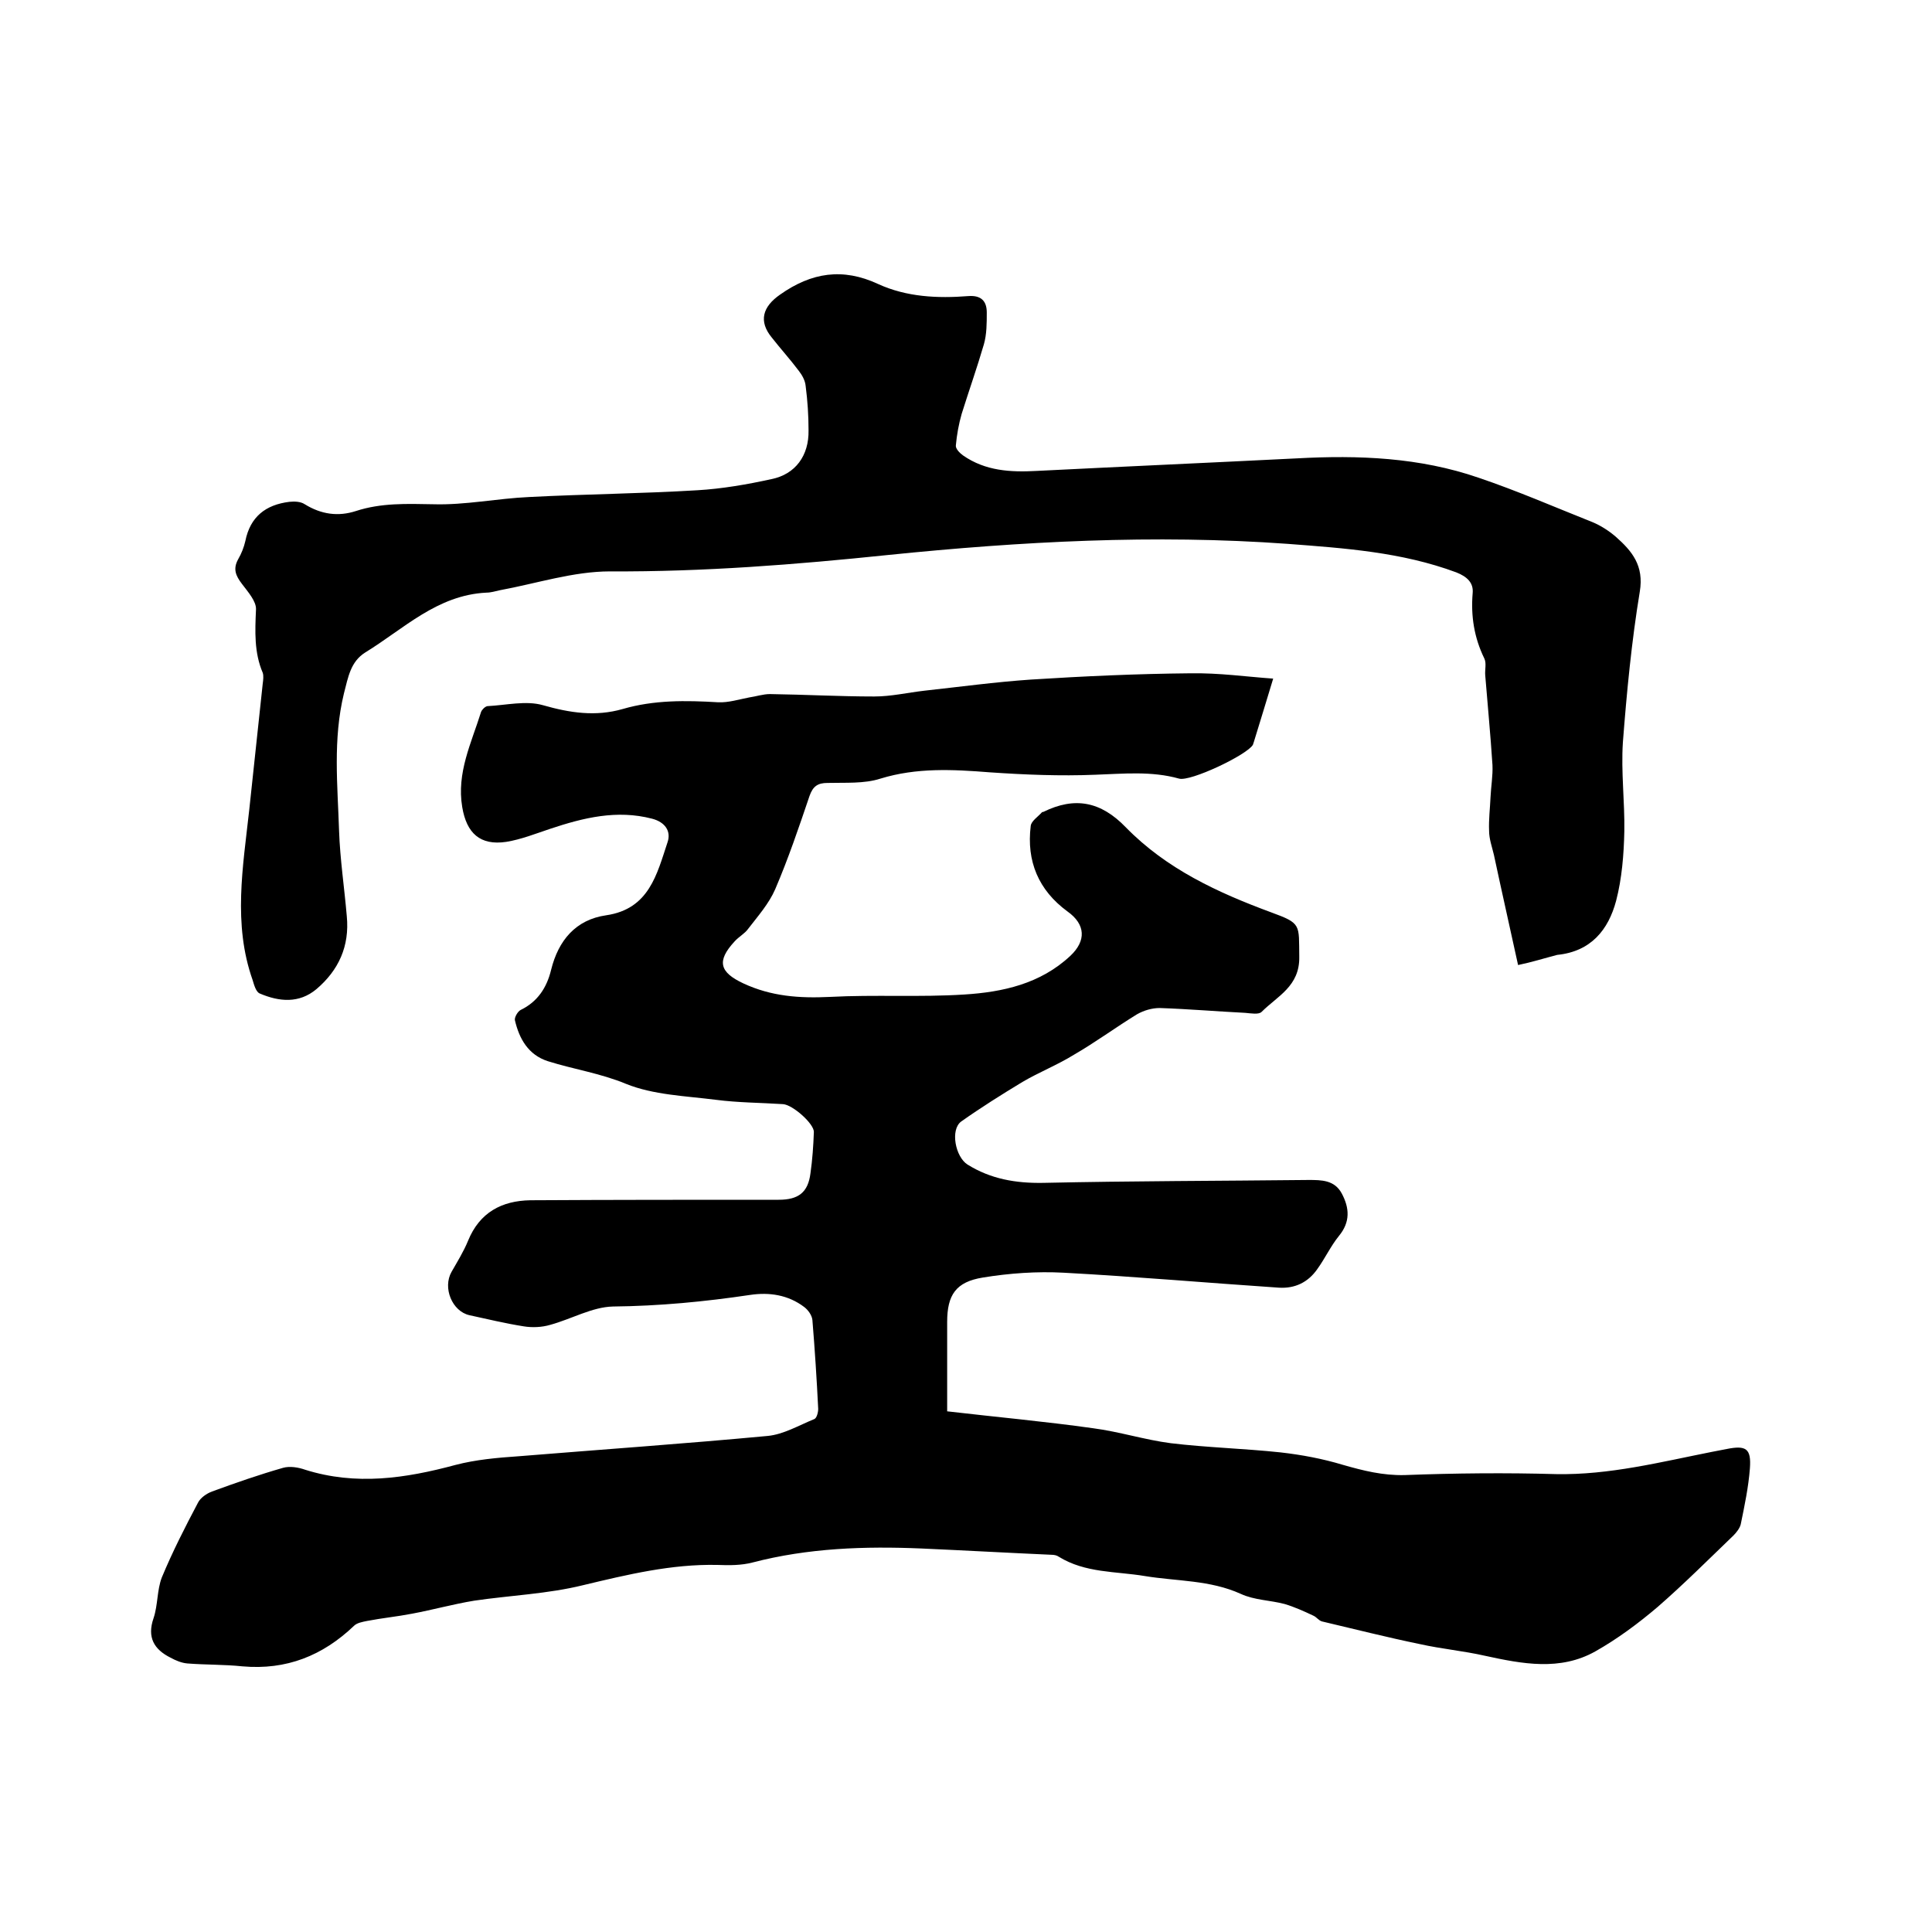
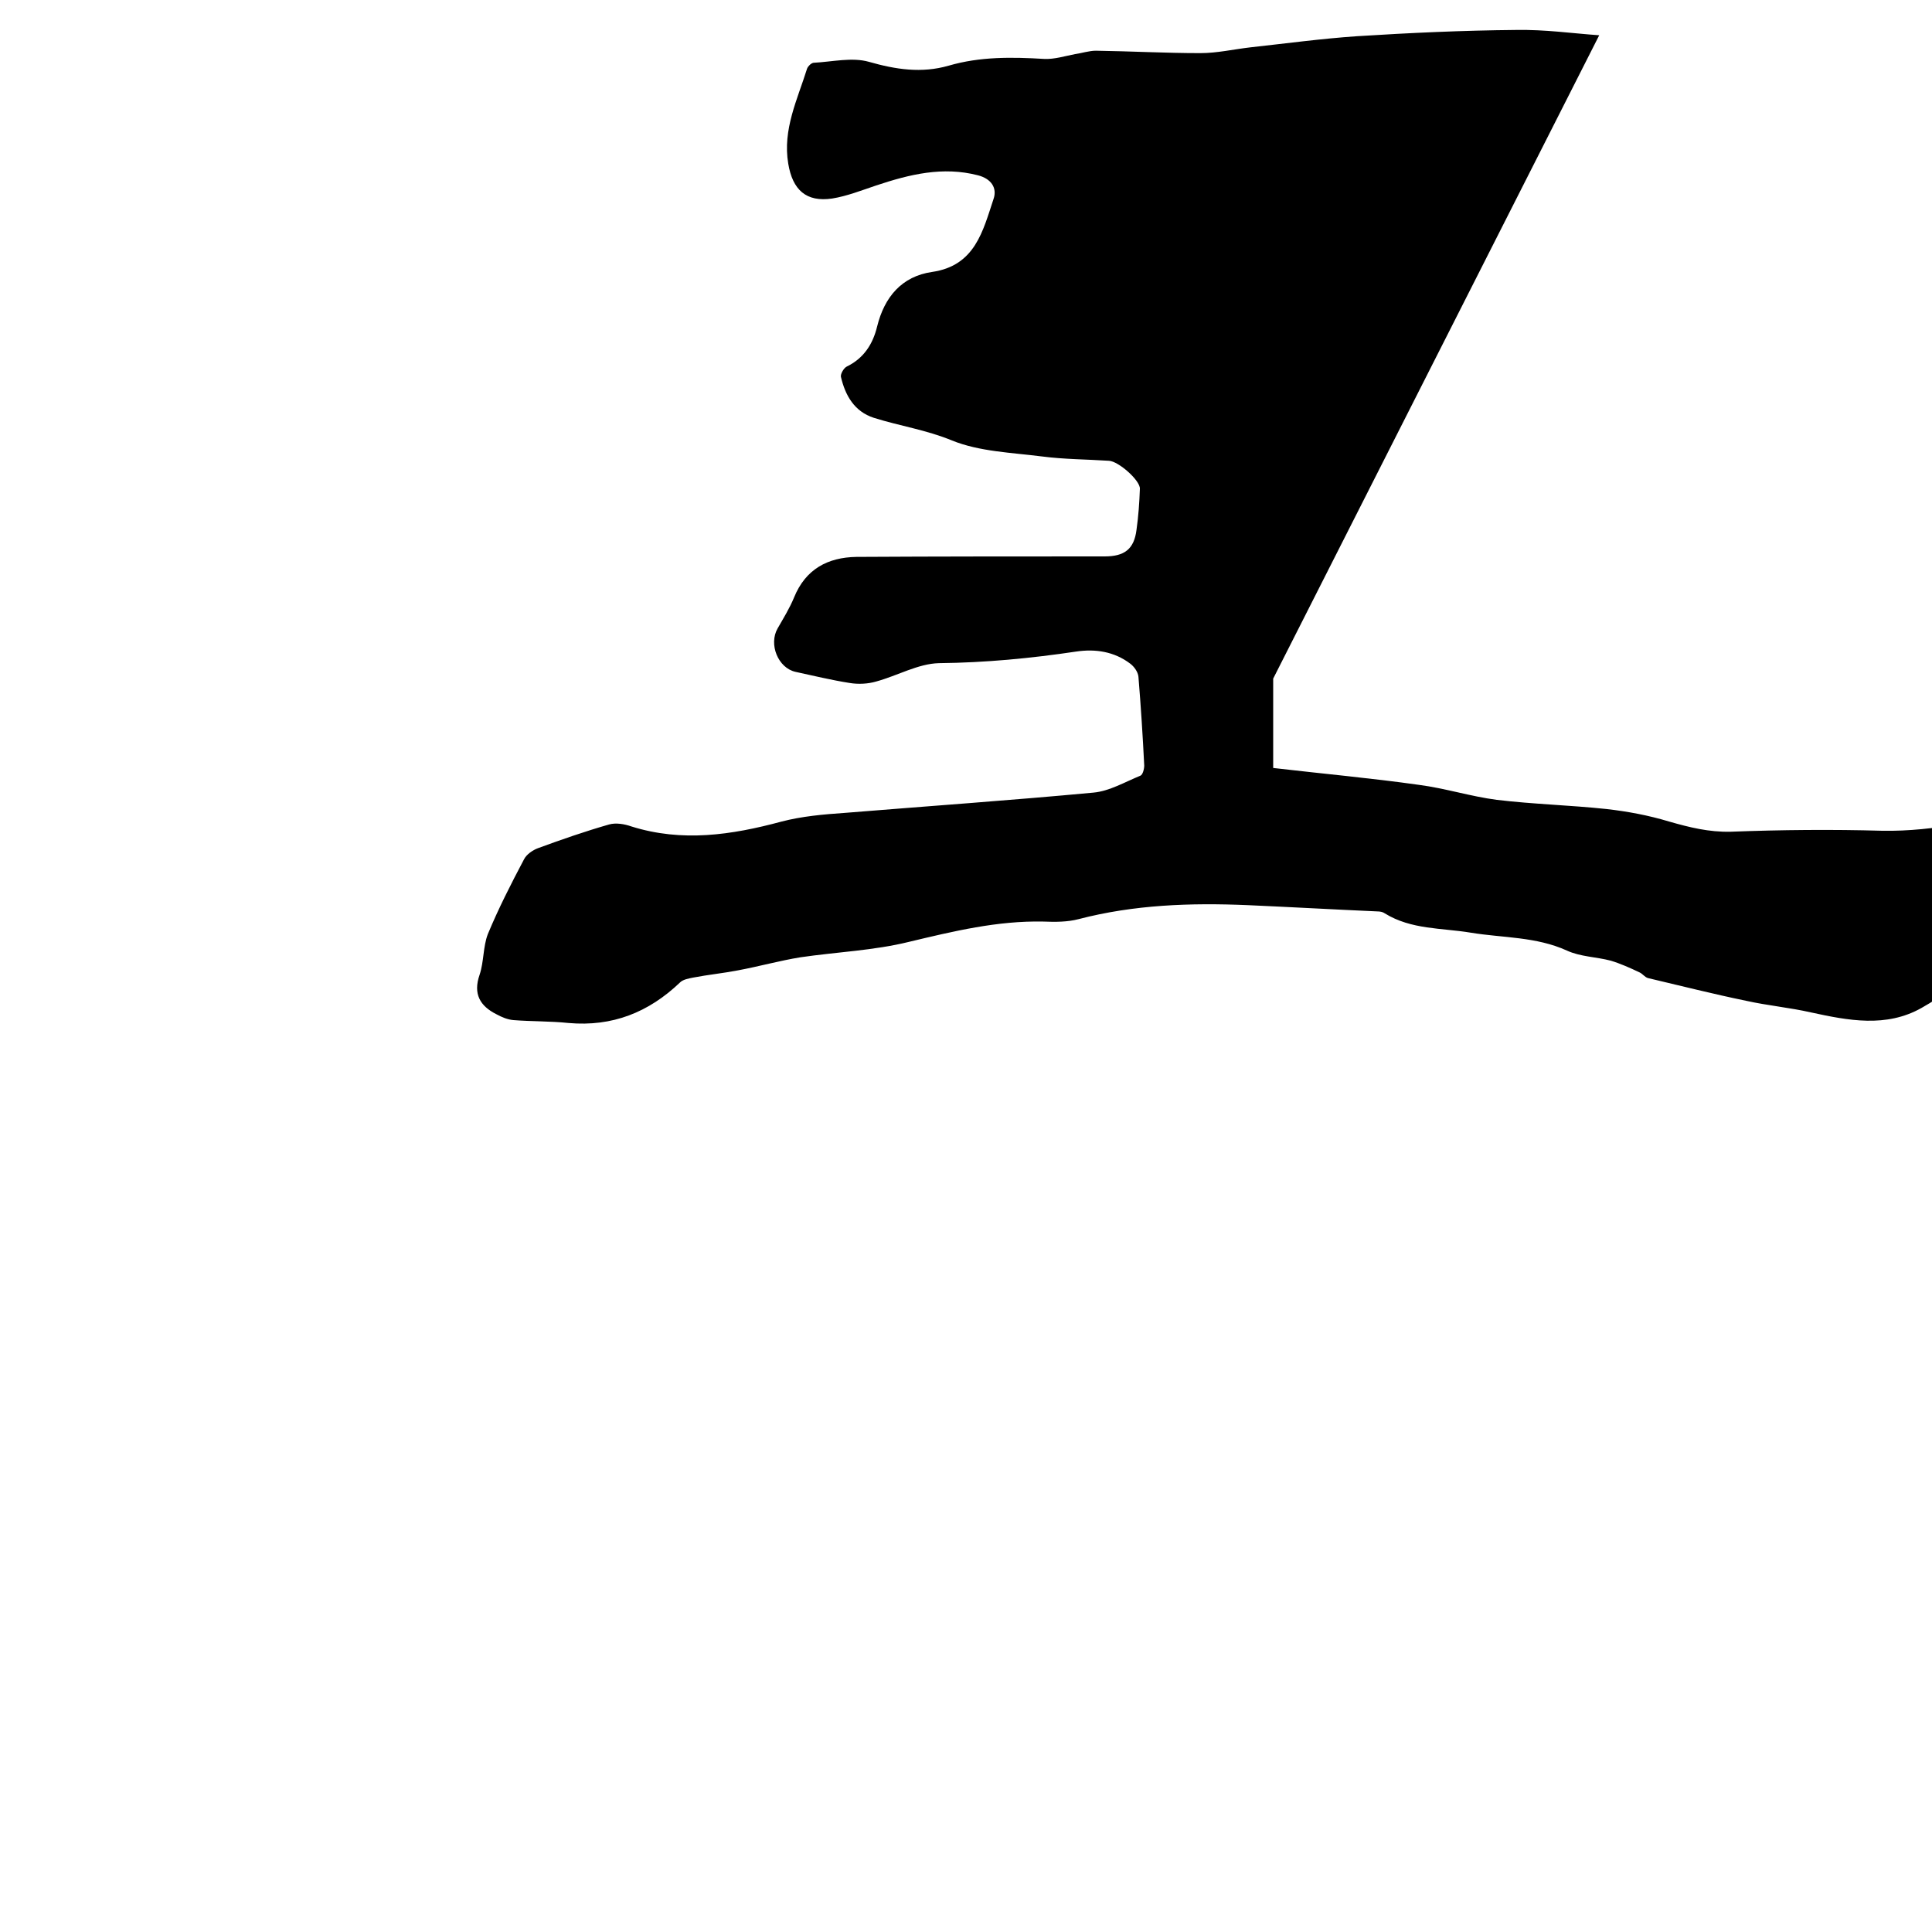
<svg xmlns="http://www.w3.org/2000/svg" enable-background="new 0 0 400 400" viewBox="0 0 400 400">
-   <path d="m263.6 140.5c-1.4 4.6-2.7 8.9-4 13.1-.1.2-.1.4-.2.6-1.2 2.1-13 7.7-15.3 7-5.7-1.6-11.5-1-17.3-.8-7.3.3-14.6 0-21.9-.5-7.6-.6-15.1-1-22.6 1.3-3.4 1.1-7.3.8-11 .9-2 0-3 .7-3.7 2.7-2.2 6.5-4.4 13-7.1 19.3-1.3 3-3.6 5.6-5.6 8.2-.7 1-1.9 1.6-2.8 2.6-3.8 4.1-3.1 6.4 1.8 8.7 5.8 2.7 11.6 3.1 17.9 2.8 9.3-.5 18.6.1 27.9-.5 7.9-.5 15.7-2.2 21.9-8 3.3-3.1 3.2-6.5-.6-9.2-6-4.4-8.5-10.4-7.6-17.7.1-1 1.5-1.9 2.3-2.8.1-.1.2-.1.3-.1 6.5-3.2 11.9-2.2 17.1 3.2 8.4 8.6 19 13.5 30.1 17.6 6.3 2.3 5.7 2.5 5.8 9.2.1 6.1-4.5 8.1-7.8 11.4-.6.6-2.2.3-3.4.2-5.9-.3-11.8-.8-17.7-1-1.6 0-3.3.5-4.7 1.3-4.4 2.7-8.6 5.8-13.1 8.4-3.4 2.1-7.2 3.6-10.6 5.6-4.3 2.6-8.6 5.3-12.7 8.2-2.3 1.7-1.2 7.3 1.3 8.9 4.8 3 10 3.9 15.7 3.8 18.3-.4 36.6-.4 54.9-.6 2.7 0 5.4 0 6.9 2.8 1.6 3 1.8 5.9-.6 8.8-1.7 2.1-2.9 4.7-4.5 6.9-1.9 2.7-4.6 4-7.9 3.8-14.9-1-29.7-2.3-44.6-3.1-5.5-.3-11.2.1-16.7 1-5.6.9-7.4 3.6-7.4 9.2v18.5c10.3 1.2 20.3 2.1 30.2 3.5 5.4.7 10.7 2.4 16.1 3.1 7.5.9 15.2 1.1 22.7 1.9 4.4.5 8.7 1.3 13 2.6 4.2 1.2 8.2 2.2 12.7 2.1 10.5-.4 21-.5 31.4-.2 11 .2 21.6-2.5 32.2-4.6 1-.2 2.1-.4 3.1-.6 4-.8 5.1-.1 4.8 4-.3 3.9-1.1 7.7-1.9 11.6-.2.8-.9 1.7-1.5 2.3-5.2 5-10.3 10.1-15.7 14.8-4 3.4-8.3 6.6-12.9 9.2-7.3 4.1-15.1 2.6-22.9.9-4.4-1-8.9-1.4-13.4-2.4-6.8-1.4-13.5-3.1-20.3-4.7-.7-.2-1.1-.9-1.8-1.2-1.9-.9-3.9-1.8-5.9-2.4-3-.8-6.3-.8-9.1-2.1-6.4-2.9-13.2-2.6-19.9-3.7-6-1-12.3-.6-17.8-4-.4-.3-1-.4-1.5-.4-9-.4-17.9-.9-26.9-1.3-11.8-.5-23.5-.1-35 2.9-2.3.6-4.8.6-7.3.5-9.5-.2-18.6 2-27.8 4.2-7.3 1.8-15 2.1-22.5 3.2-4.3.7-8.6 1.9-12.9 2.7-3.1.6-6.2.9-9.3 1.5-1 .2-2.1.4-2.7 1-6.5 6.2-14 9.2-23.1 8.4-3.8-.4-7.6-.3-11.4-.6-1.2-.1-2.4-.6-3.5-1.2-3.4-1.7-4.9-4.2-3.5-8.2.9-2.7.7-5.8 1.7-8.4 2.2-5.3 4.8-10.4 7.5-15.5.5-1 1.8-1.9 2.9-2.3 4.9-1.8 9.8-3.5 14.7-4.9 1.4-.4 3.2-.1 4.6.4 10.5 3.3 20.7 1.8 31.1-1 4.2-1.1 8.7-1.5 13.1-1.8 17.2-1.4 34.4-2.6 51.5-4.2 3.3-.3 6.5-2.2 9.7-3.5.5-.2.8-1.4.8-2.1-.3-6.1-.7-12.3-1.2-18.4-.1-1-.9-2.1-1.7-2.7-3.3-2.5-7.2-3.1-11.2-2.5-9.4 1.4-18.8 2.3-28.4 2.4-4.3.1-8.6 2.6-13 3.8-1.7.5-3.7.6-5.5.3-3.8-.6-7.5-1.5-11.2-2.3-3.6-.8-5.6-5.7-3.7-9 1.2-2.1 2.5-4.2 3.4-6.4 2.4-5.9 7-8.3 12.9-8.4 17.1-.1 34.3-.1 51.4-.1 4.1 0 6.1-1.5 6.6-5.5.4-2.8.6-5.7.7-8.5.1-1.7-4.4-5.7-6.4-5.8-4.6-.3-9.3-.3-13.9-.9-6.3-.8-12.9-1-18.6-3.3-5.3-2.2-10.8-3-16.2-4.7-4-1.3-5.9-4.6-6.8-8.5-.1-.6.6-1.8 1.2-2.1 3.5-1.7 5.4-4.6 6.3-8.3 1.5-6.1 5.1-10.4 11.4-11.3 8.9-1.3 10.5-8.5 12.7-15.1.8-2.3-.5-4.2-3.2-4.9-7.3-1.9-14.2-.2-21.1 2.1-3 1-6 2.2-9.1 2.7-5.4.8-8.2-1.8-9.1-7.2-1.2-7.1 1.9-13.3 3.9-19.7.2-.5.8-1.1 1.3-1.2 3.9-.2 8-1.2 11.5-.2 5.6 1.6 10.9 2.4 16.5.8 6.5-1.9 13.1-1.8 19.8-1.4 2.1.1 4.3-.6 6.4-1 1.4-.2 2.9-.7 4.3-.7 7.2.1 14.4.5 21.6.5 3.5 0 6.9-.8 10.4-1.2 7.3-.8 14.7-1.8 22-2.3 11-.7 22-1.2 33-1.3 6.1-.1 11.5.7 17.2 1.1z" />
-   <path d="m314.3 199.8c-1.7-7.8-3.4-15.3-5-22.8-.4-1.7-1-3.3-1-5-.1-2.3.2-4.7.3-7 .1-2.2.5-4.4.4-6.6-.4-6.2-1-12.4-1.5-18.6-.1-1.2.3-2.5-.2-3.5-2.1-4.3-2.8-8.8-2.4-13.5.2-2.1-1.1-3.4-3.4-4.3-11.3-4.2-23.1-5-34.9-5.9-27.6-2-55.2-.5-82.7 2.3-19.2 2-38.3 3.5-57.6 3.4-7.6 0-15.2 2.5-22.8 3.9-.9.2-1.9.5-2.8.5-10.2.5-17.1 7.5-25.1 12.4-3 1.9-3.5 5-4.4 8.5-2.3 9.5-1.3 19-1 28.4.2 5.9 1.1 11.8 1.6 17.7.6 6.2-1.7 11.2-6.3 15.1-3.6 3-7.7 2.6-11.7.9-.8-.3-1.2-1.8-1.5-2.8-4.1-11.6-2-23.4-.7-35.2.9-8.7 1.9-17.5 2.8-26.2.1-.7.2-1.6 0-2.2-1.8-4.2-1.6-8.6-1.4-13.1.1-1.7-1.7-3.7-2.9-5.3-1.3-1.7-1.9-3.1-.8-5.1.7-1.2 1.2-2.5 1.5-3.8 1-5 4.2-7.5 9.1-8.1 1-.1 2.3-.1 3.2.5 3.4 2.1 6.9 2.6 10.6 1.4 5.2-1.7 10.5-1.5 16-1.4 6.6.2 13.2-1.2 19.9-1.5 11.6-.6 23.2-.7 34.8-1.4 5.1-.3 10.3-1.2 15.3-2.3 5-1 7.8-4.9 7.7-10.1 0-3.1-.2-6.1-.6-9.2-.1-1.1-.7-2.2-1.4-3.1-1.8-2.4-3.8-4.6-5.6-6.9-2.8-3.4-1.9-6.4 1.7-8.9 6.5-4.6 13-5.6 20.3-2.2 5.9 2.7 12.3 3 18.7 2.5 2.7-.2 3.8 1.1 3.8 3.4 0 2.2 0 4.5-.6 6.6-1.4 4.8-3.1 9.6-4.6 14.4-.6 2.1-1 4.3-1.2 6.5-.1.7.8 1.6 1.5 2.1 4.6 3.2 9.8 3.5 15.2 3.2 17.9-.9 35.9-1.7 53.9-2.6 12.8-.7 25.4-.2 37.6 4 8 2.7 15.8 6.1 23.6 9.2 1.7.7 3.4 1.8 4.8 3 3.4 3 5.9 6 5 11.4-1.7 10.3-2.7 20.8-3.5 31.2-.4 6.1.4 12.3.3 18.4-.1 4.8-.5 9.8-1.7 14.4-1.6 6-5.2 10.5-12.2 11.2-2.7.7-5.2 1.5-8.1 2.1z" />
+   <path d="m263.6 140.5v18.5c10.3 1.2 20.3 2.1 30.2 3.5 5.4.7 10.7 2.4 16.1 3.1 7.5.9 15.2 1.1 22.7 1.9 4.4.5 8.7 1.3 13 2.6 4.2 1.2 8.2 2.2 12.7 2.1 10.5-.4 21-.5 31.4-.2 11 .2 21.6-2.5 32.2-4.6 1-.2 2.1-.4 3.1-.6 4-.8 5.1-.1 4.8 4-.3 3.9-1.1 7.7-1.9 11.6-.2.8-.9 1.7-1.5 2.3-5.2 5-10.3 10.1-15.7 14.8-4 3.4-8.3 6.6-12.9 9.2-7.3 4.1-15.1 2.6-22.9.9-4.4-1-8.9-1.4-13.4-2.4-6.8-1.4-13.5-3.1-20.3-4.7-.7-.2-1.1-.9-1.8-1.2-1.9-.9-3.9-1.8-5.9-2.4-3-.8-6.3-.8-9.1-2.1-6.4-2.9-13.2-2.6-19.9-3.7-6-1-12.3-.6-17.8-4-.4-.3-1-.4-1.5-.4-9-.4-17.9-.9-26.9-1.3-11.8-.5-23.5-.1-35 2.9-2.3.6-4.8.6-7.3.5-9.5-.2-18.6 2-27.8 4.2-7.3 1.8-15 2.1-22.5 3.2-4.3.7-8.6 1.9-12.9 2.7-3.1.6-6.2.9-9.3 1.5-1 .2-2.1.4-2.7 1-6.5 6.2-14 9.2-23.1 8.4-3.8-.4-7.6-.3-11.4-.6-1.2-.1-2.4-.6-3.5-1.2-3.4-1.7-4.9-4.2-3.5-8.2.9-2.7.7-5.8 1.7-8.4 2.2-5.3 4.8-10.4 7.5-15.5.5-1 1.8-1.9 2.9-2.3 4.9-1.8 9.8-3.5 14.7-4.9 1.4-.4 3.2-.1 4.6.4 10.5 3.3 20.7 1.8 31.1-1 4.2-1.1 8.7-1.5 13.1-1.8 17.2-1.4 34.4-2.6 51.5-4.2 3.3-.3 6.5-2.2 9.7-3.5.5-.2.8-1.4.8-2.1-.3-6.1-.7-12.3-1.2-18.4-.1-1-.9-2.1-1.7-2.7-3.3-2.5-7.2-3.1-11.2-2.5-9.4 1.4-18.8 2.3-28.4 2.4-4.3.1-8.6 2.6-13 3.8-1.7.5-3.7.6-5.5.3-3.8-.6-7.5-1.5-11.2-2.3-3.6-.8-5.6-5.7-3.7-9 1.2-2.1 2.5-4.2 3.4-6.4 2.4-5.9 7-8.3 12.9-8.4 17.1-.1 34.3-.1 51.4-.1 4.1 0 6.1-1.5 6.6-5.5.4-2.8.6-5.7.7-8.5.1-1.7-4.4-5.7-6.4-5.8-4.6-.3-9.3-.3-13.9-.9-6.3-.8-12.9-1-18.6-3.3-5.3-2.2-10.8-3-16.2-4.7-4-1.3-5.9-4.6-6.8-8.5-.1-.6.6-1.8 1.2-2.1 3.5-1.7 5.4-4.6 6.3-8.3 1.5-6.1 5.1-10.4 11.4-11.3 8.9-1.3 10.5-8.5 12.7-15.1.8-2.3-.5-4.2-3.2-4.9-7.3-1.9-14.2-.2-21.1 2.1-3 1-6 2.2-9.1 2.7-5.4.8-8.2-1.8-9.1-7.2-1.2-7.1 1.9-13.3 3.9-19.7.2-.5.8-1.1 1.3-1.2 3.9-.2 8-1.2 11.5-.2 5.6 1.6 10.9 2.4 16.5.8 6.5-1.9 13.1-1.8 19.8-1.4 2.1.1 4.3-.6 6.4-1 1.4-.2 2.9-.7 4.3-.7 7.2.1 14.4.5 21.6.5 3.5 0 6.9-.8 10.4-1.2 7.3-.8 14.7-1.8 22-2.3 11-.7 22-1.2 33-1.3 6.1-.1 11.5.7 17.2 1.1z" />
</svg>